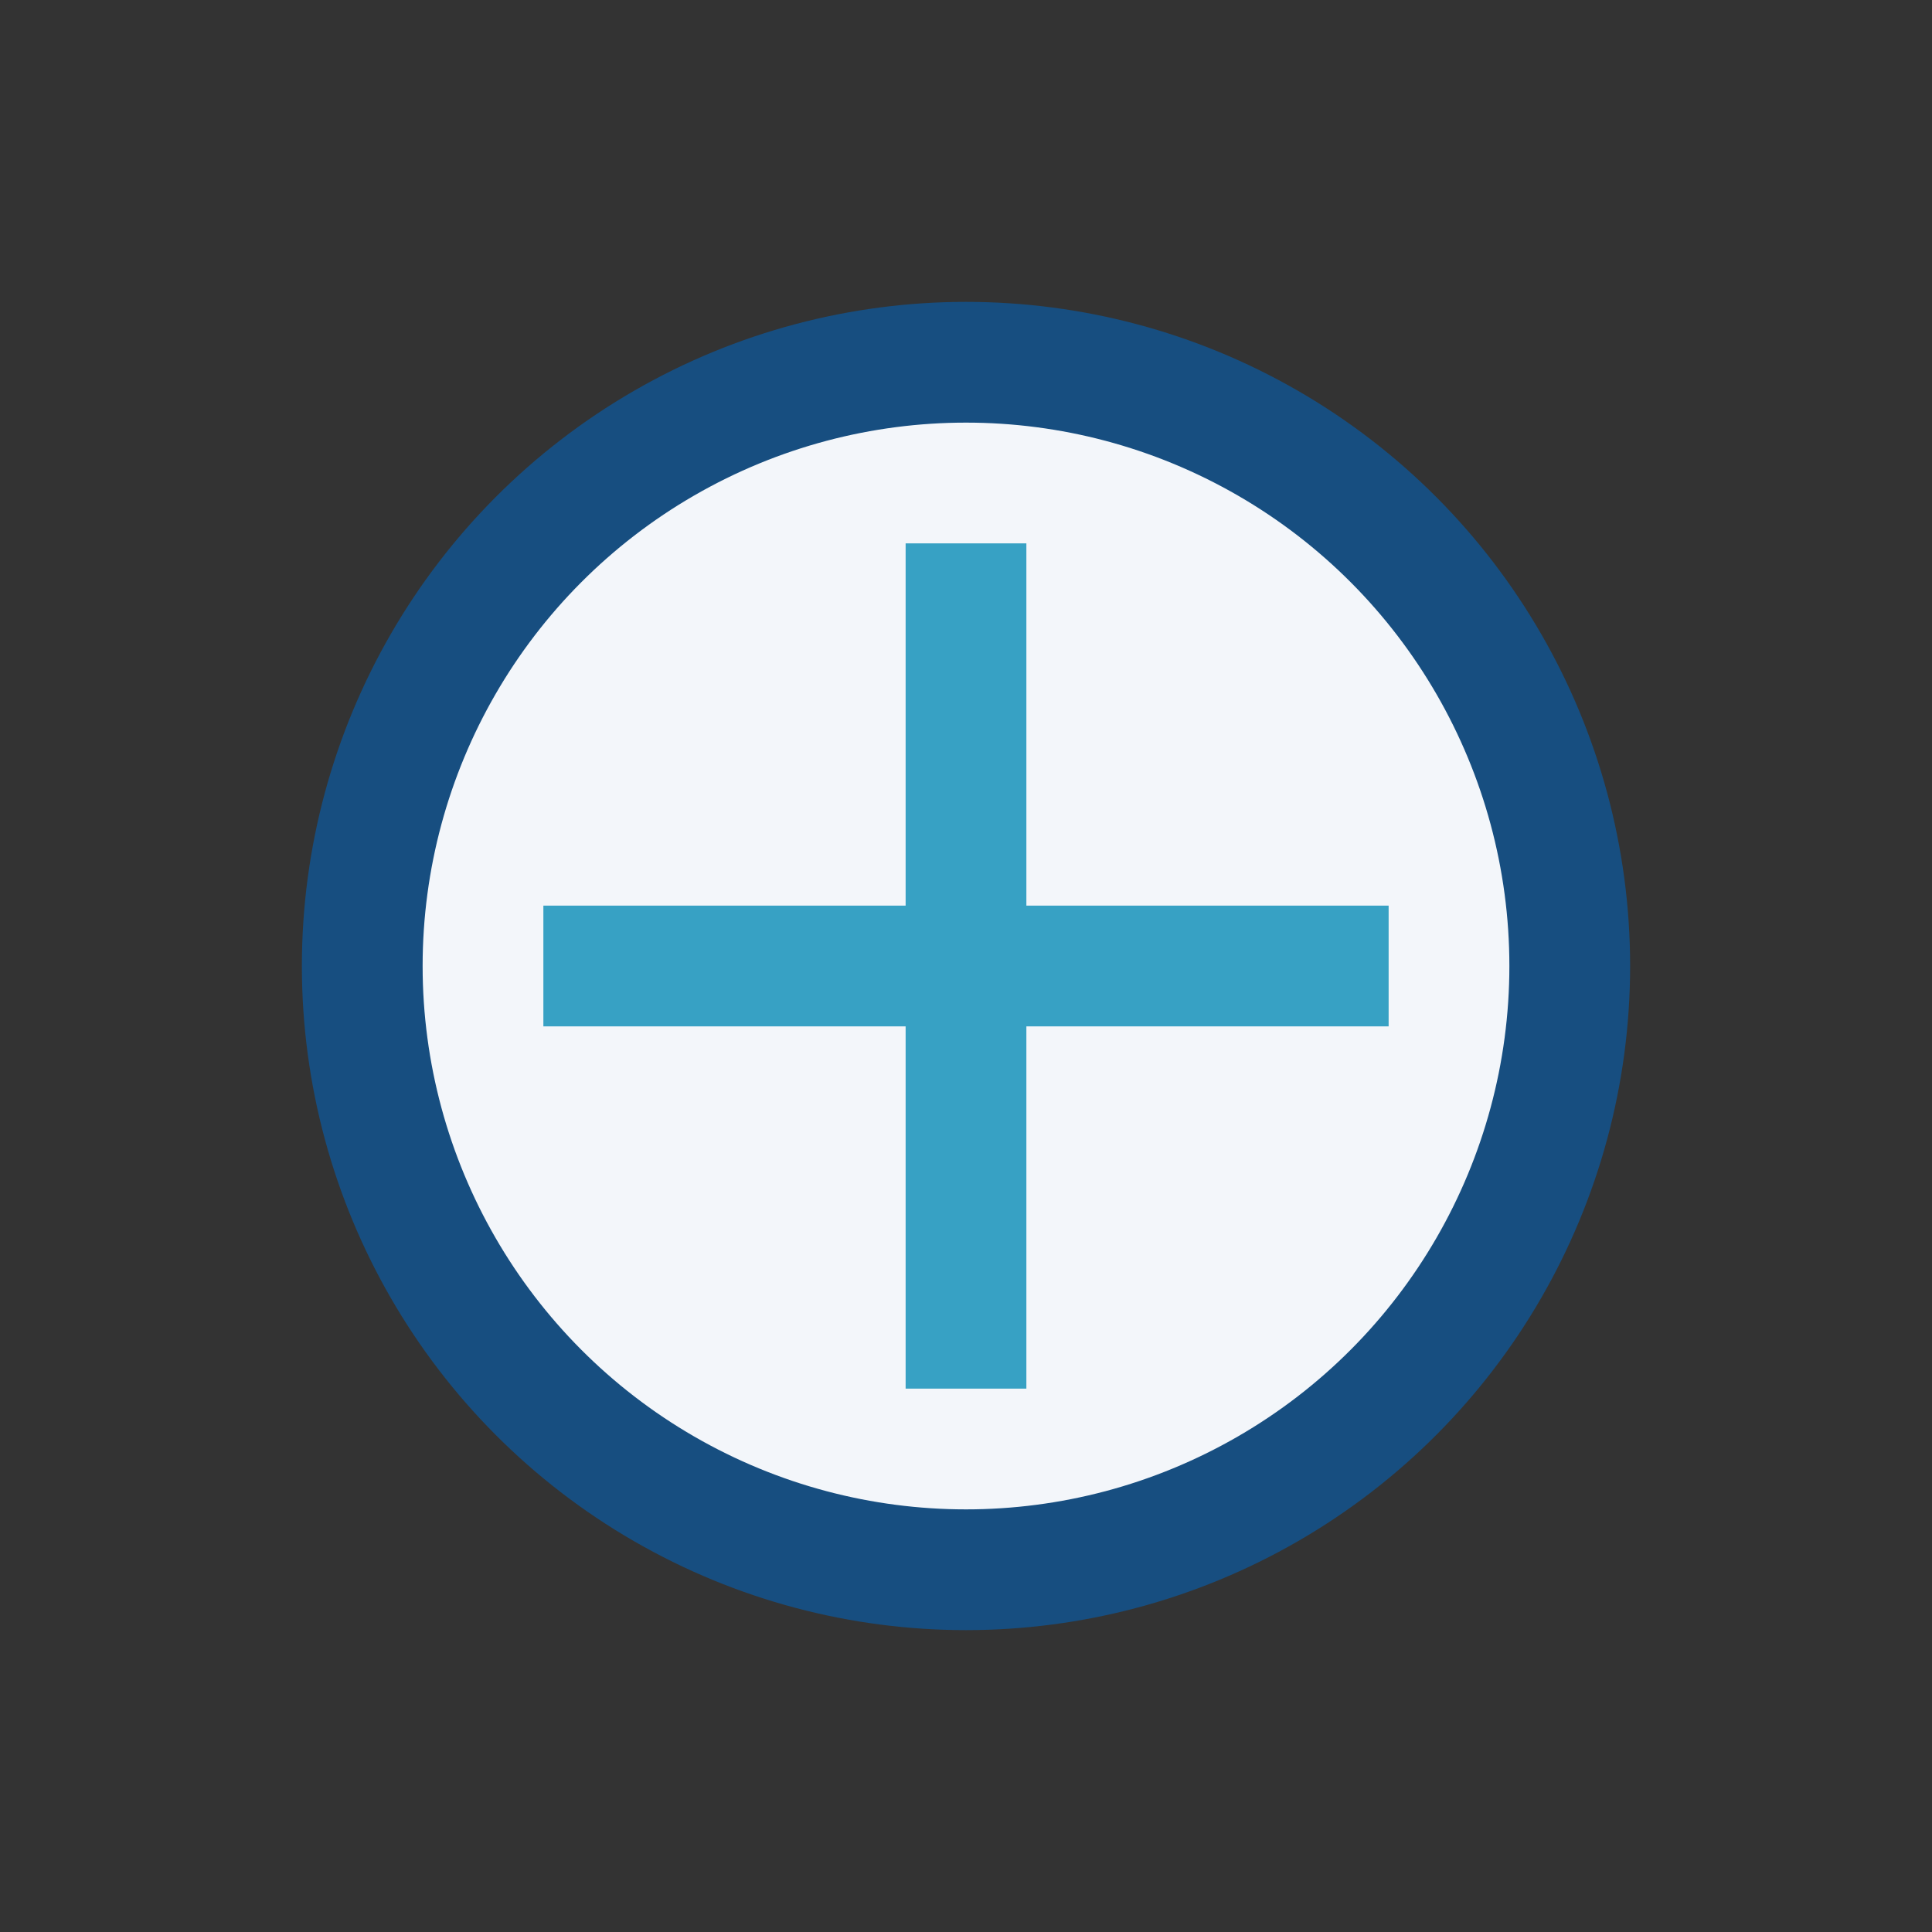
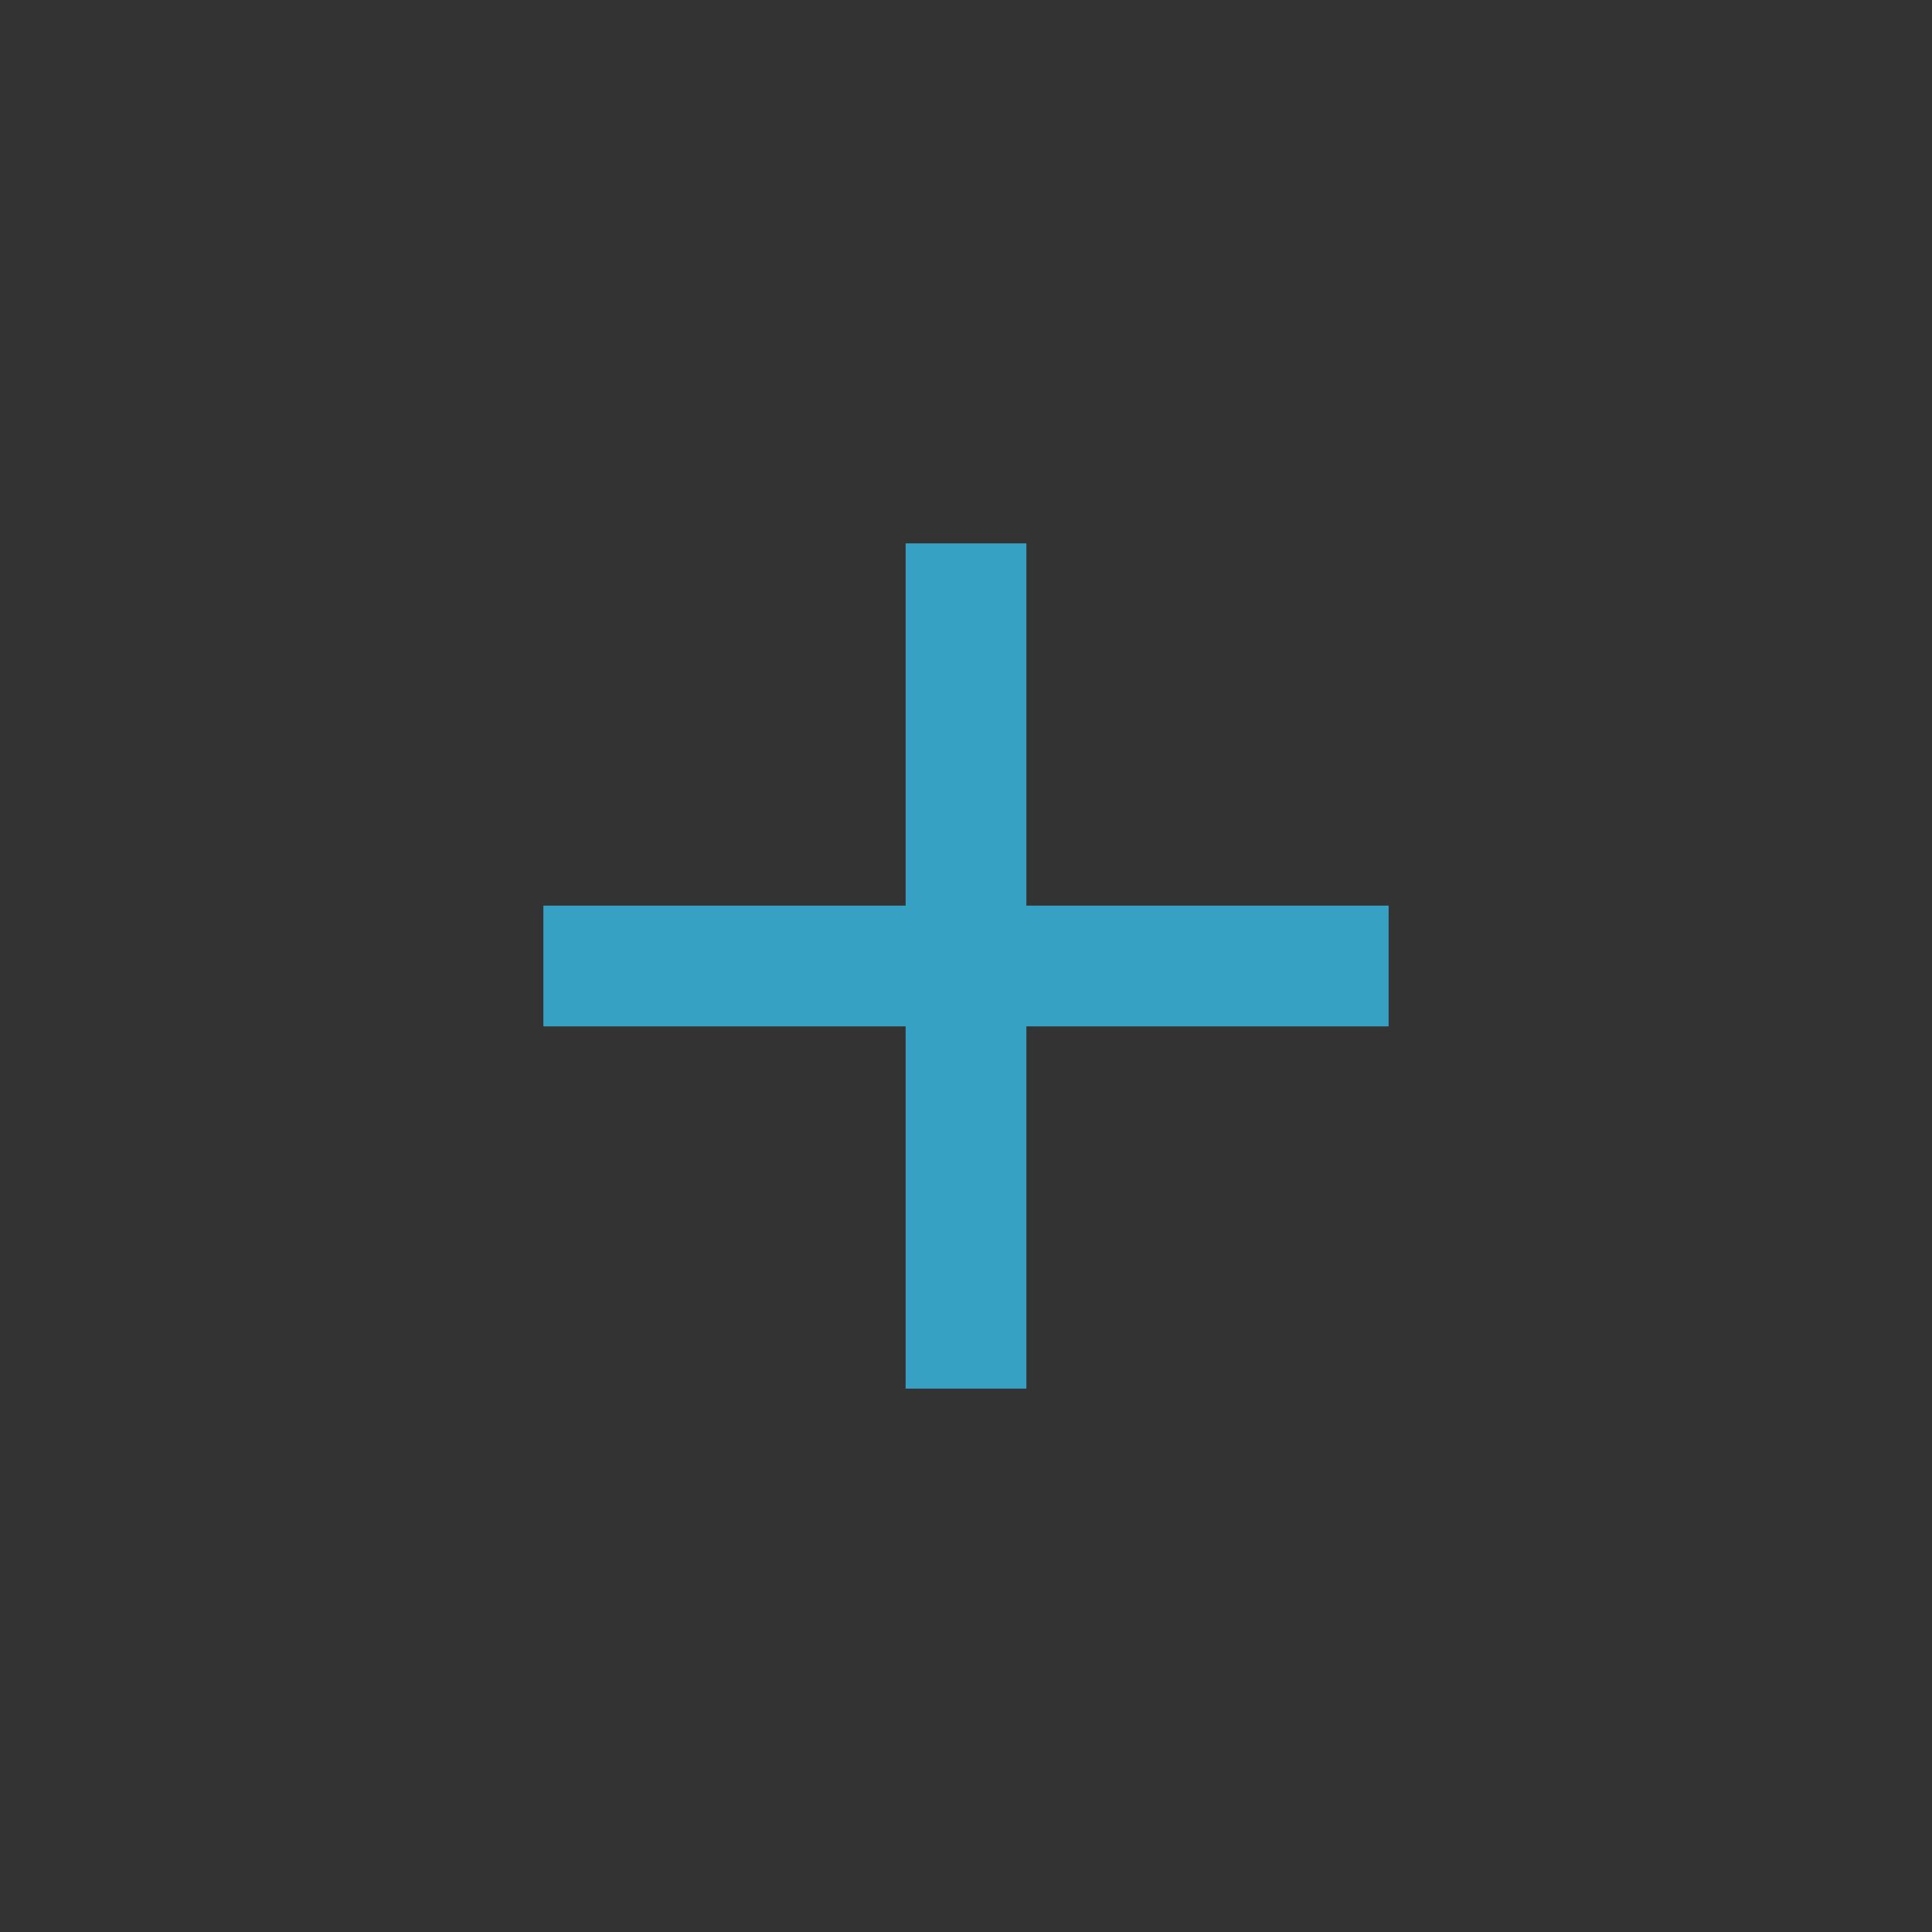
<svg xmlns="http://www.w3.org/2000/svg" width="32" height="32" viewBox="0 0 32 32">
  <rect x="0" y="0" width="32" height="32" fill="#333333" stroke="none" />
-   <circle cx="16" cy="16" r="10" fill="#F3F6FA" stroke="#174E80" stroke-width="2" />
  <path d="M9 16h14m-7-7v14" stroke="#37A1C4" stroke-width="2" />
</svg>